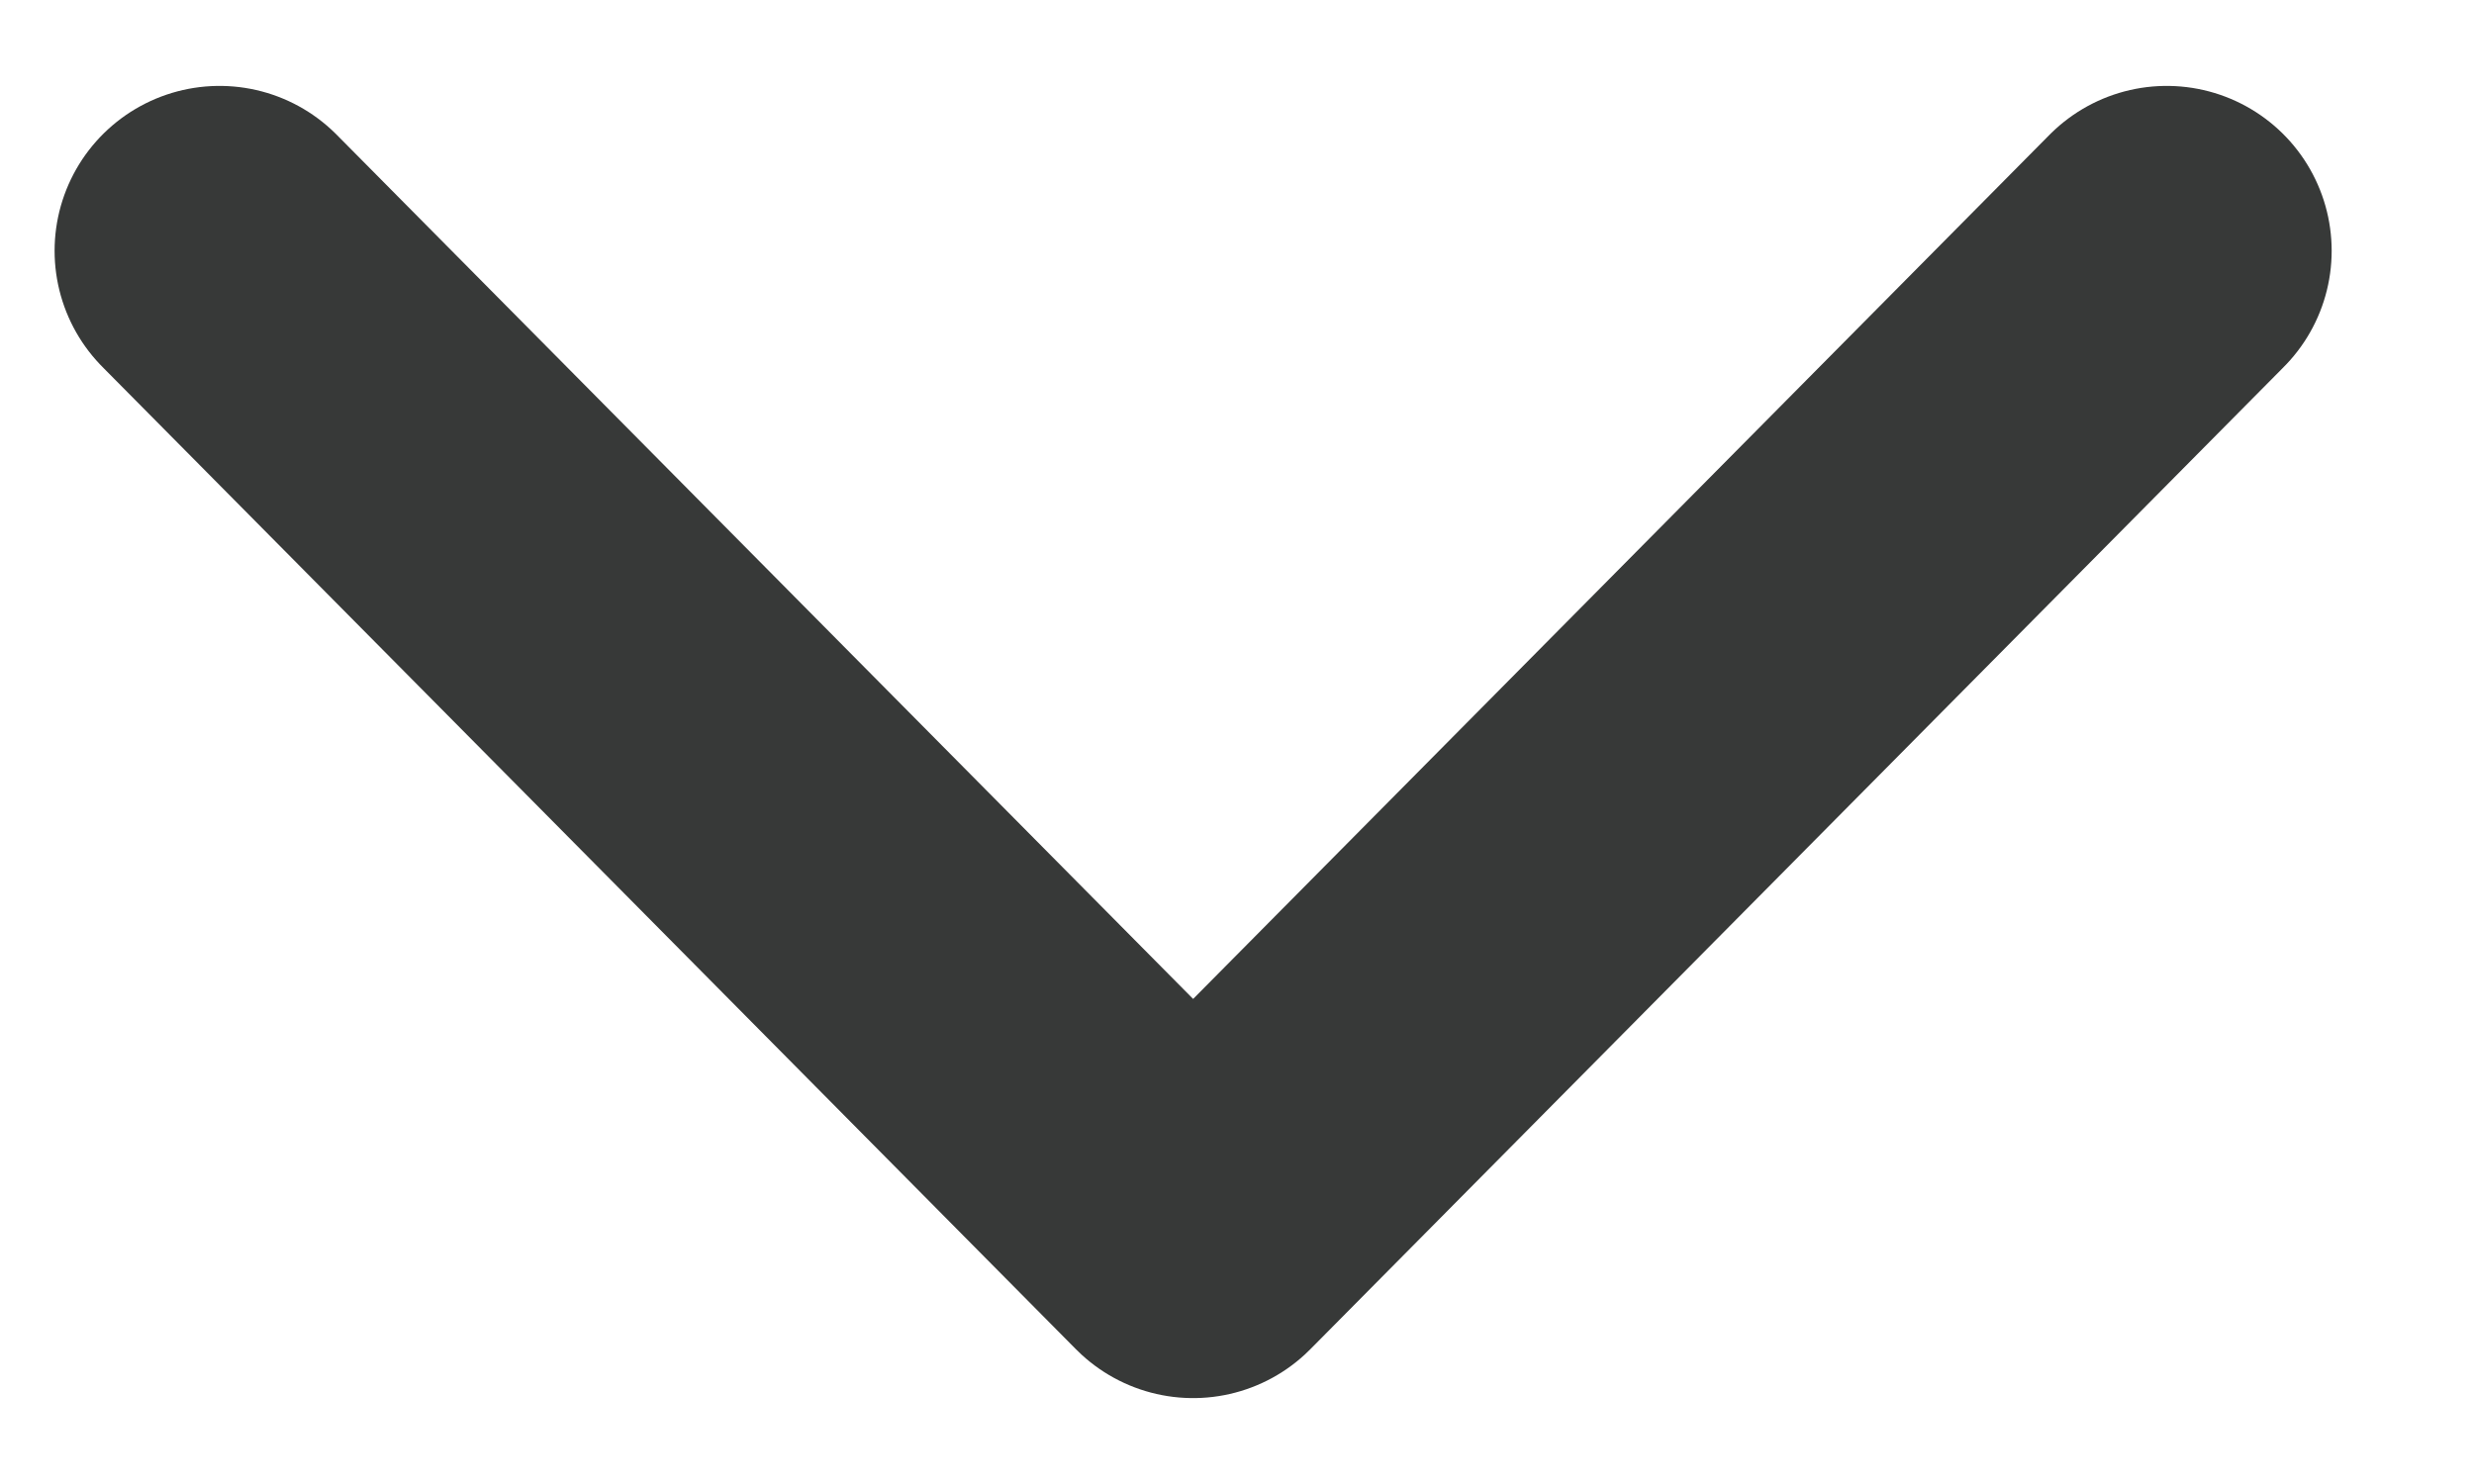
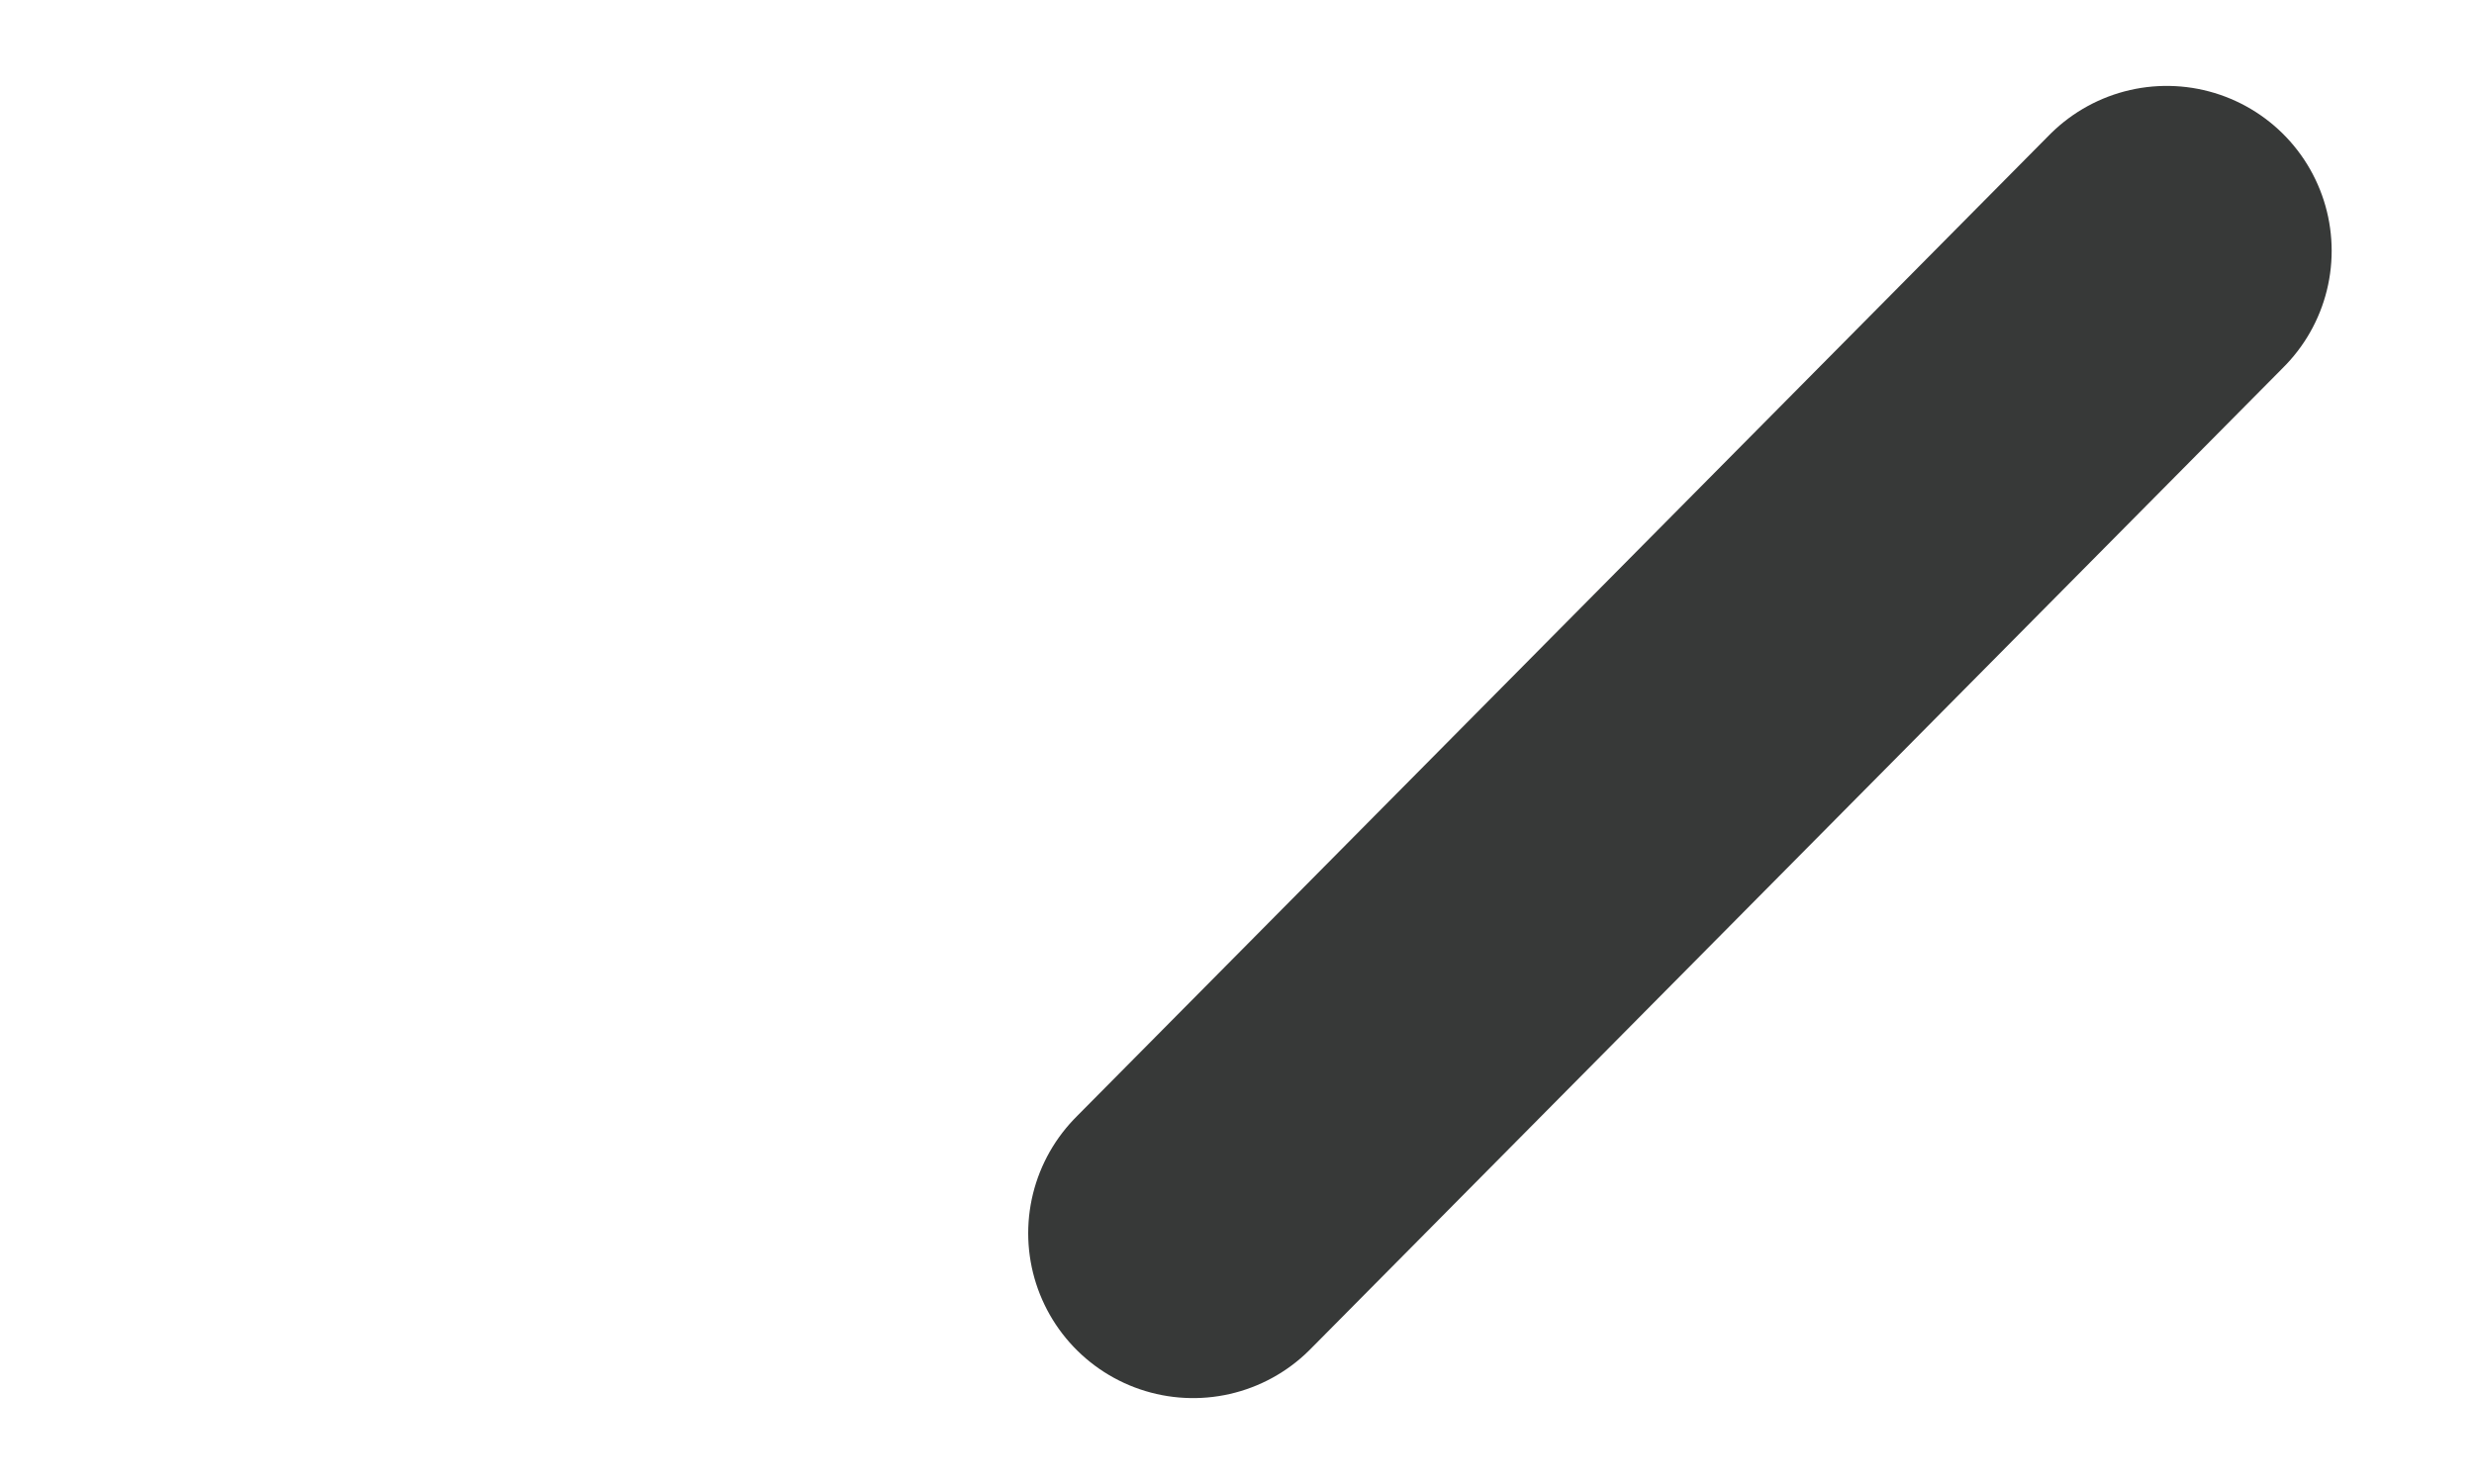
<svg xmlns="http://www.w3.org/2000/svg" width="15" height="9" viewBox="0 0 15 9" fill="none">
-   <path d="M13.137 1.521L7.234 7.479L1.331 1.521" stroke="#373938" stroke-width="2" stroke-linecap="round" stroke-linejoin="round" />
+   <path d="M13.137 1.521L7.234 7.479" stroke="#373938" stroke-width="2" stroke-linecap="round" stroke-linejoin="round" />
</svg>